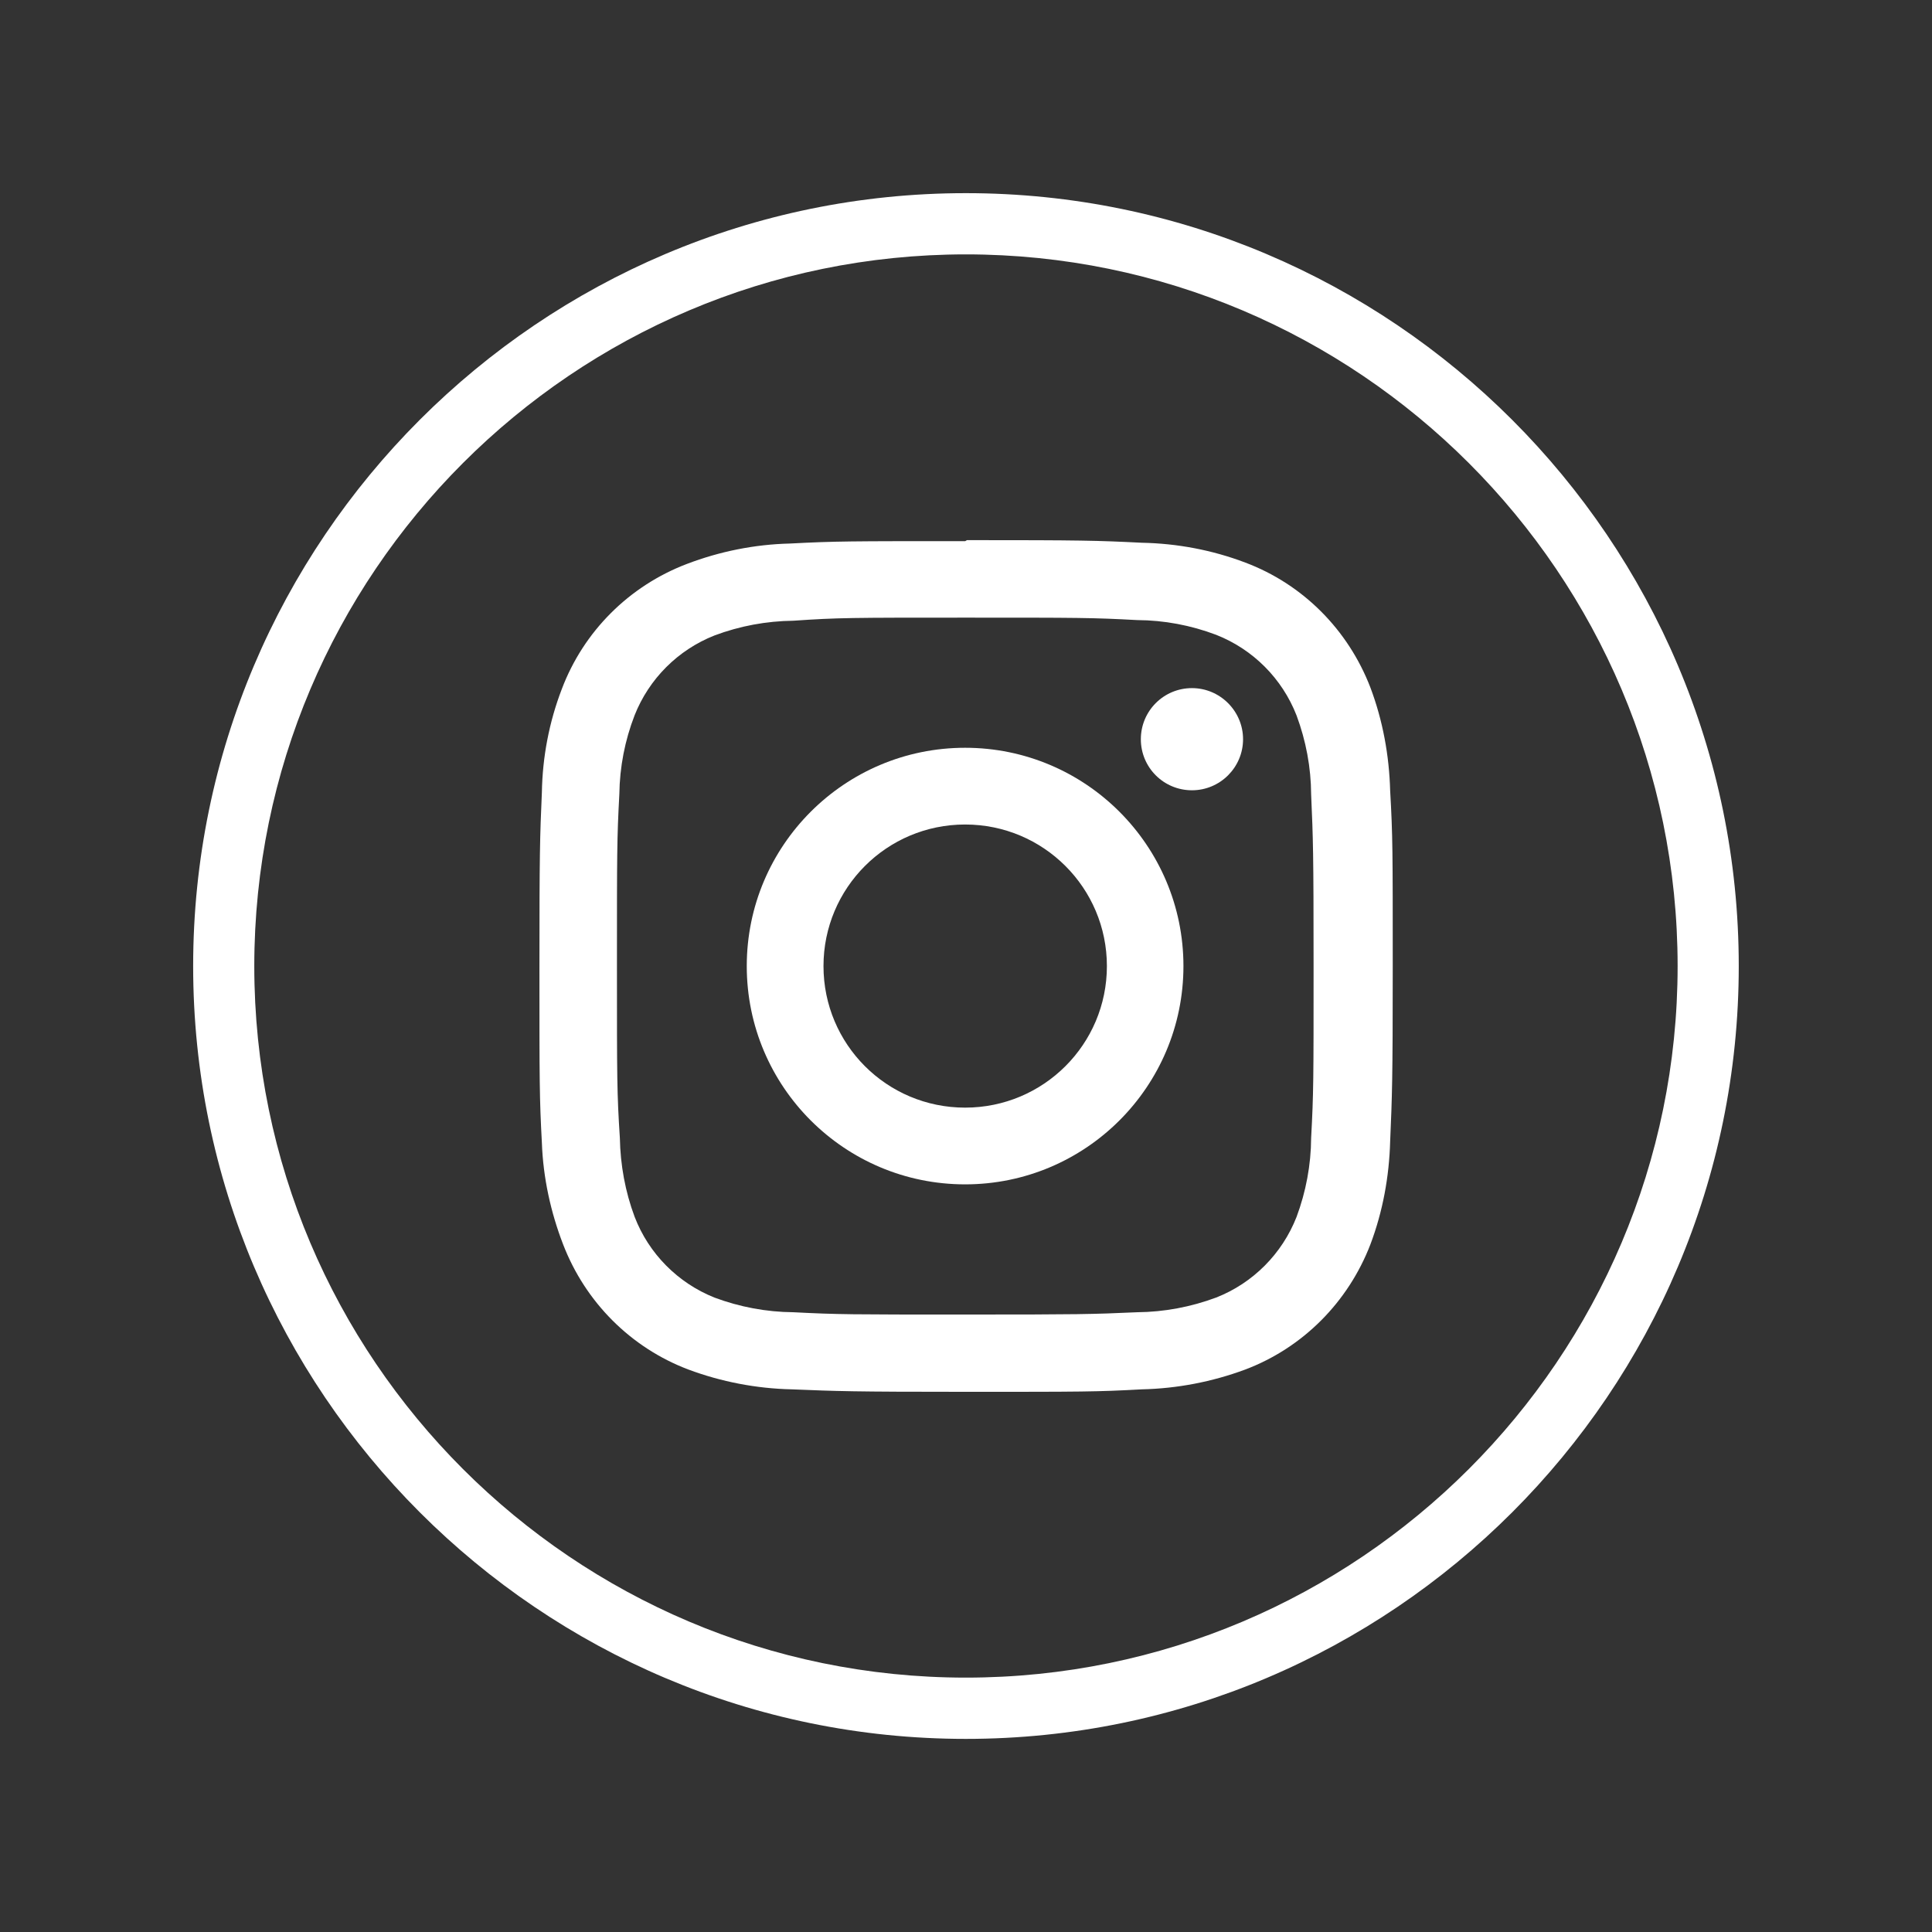
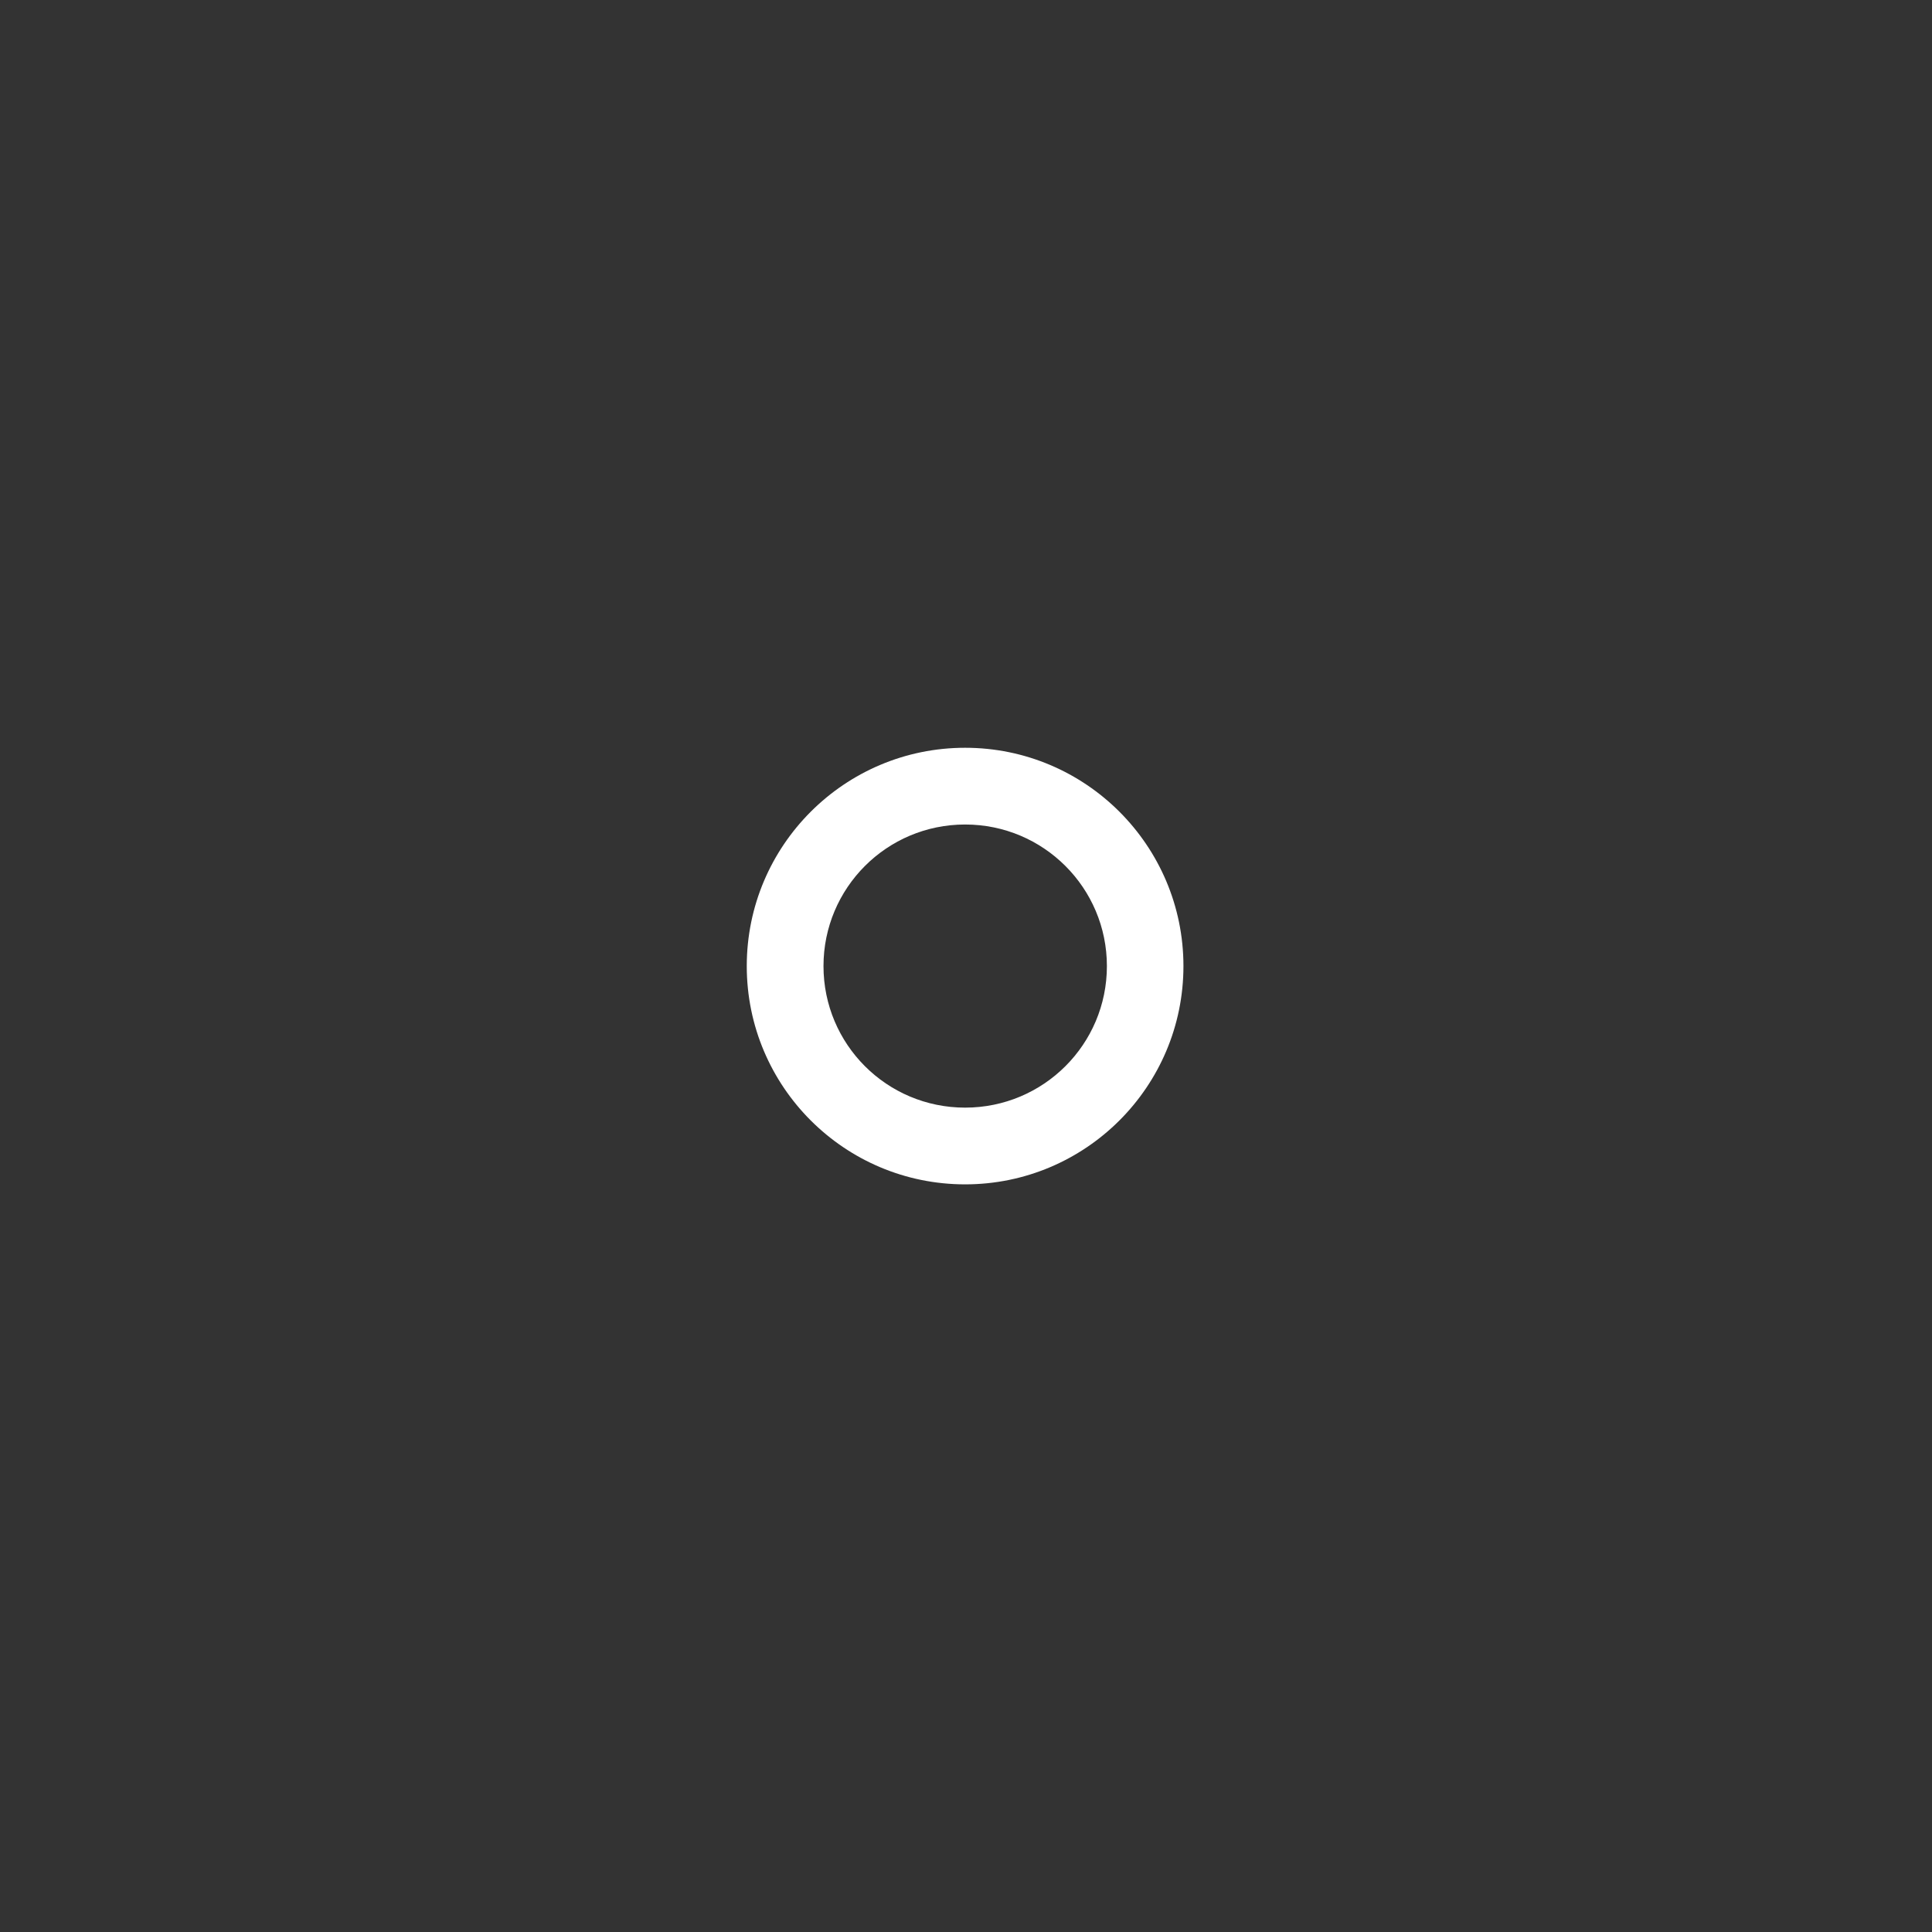
<svg xmlns="http://www.w3.org/2000/svg" width="42" height="42" viewBox="0 0 42 42" fill="none">
  <rect x="0" y="0" width="42" height="42" fill="#333333" stroke="none" />
-   <path d="M25.912 14.959C25.298 14.959 24.801 15.455 24.801 16.07C24.801 16.686 25.298 17.18 25.912 17.18C26.526 17.18 27.023 16.681 27.023 16.07C27.023 15.46 26.525 14.959 25.912 14.959Z" fill="white" />
  <path d="M20.981 16.256C18.361 16.256 16.234 18.381 16.234 21.002C16.234 23.623 18.36 25.747 20.981 25.747C23.601 25.747 25.727 23.621 25.727 21.002C25.727 18.384 23.601 16.256 20.981 16.256ZM20.981 24.079C19.277 24.079 17.902 22.702 17.902 21.002C17.902 19.303 19.277 17.924 20.981 17.924C22.684 17.924 24.063 19.301 24.063 21.002C24.063 22.703 22.684 24.079 20.981 24.079Z" fill="white" />
-   <path d="M30.221 17.191C30.2 16.425 30.062 15.665 29.791 14.946C29.308 13.691 28.324 12.701 27.072 12.23C26.353 11.957 25.591 11.814 24.826 11.799C23.842 11.75 23.525 11.742 21.021 11.742L20.983 11.764C18.475 11.764 18.162 11.764 17.174 11.816C16.405 11.834 15.644 11.988 14.931 12.26C13.676 12.738 12.686 13.727 12.213 14.98C11.938 15.695 11.793 16.456 11.78 17.224C11.737 18.21 11.727 18.527 11.727 21.035C11.727 23.543 11.727 23.856 11.78 24.843C11.807 25.6 11.97 26.348 12.242 27.053C12.725 28.307 13.712 29.298 14.964 29.772C15.68 30.039 16.441 30.186 17.209 30.203C18.193 30.243 18.507 30.257 21.021 30.257C23.536 30.257 23.842 30.257 24.826 30.203C25.591 30.186 26.353 30.039 27.072 29.772C28.324 29.298 29.308 28.307 29.791 27.053C30.062 26.335 30.2 25.576 30.221 24.809C30.263 23.822 30.277 23.505 30.277 20.998C30.277 18.492 30.277 18.177 30.221 17.191ZM28.503 24.737C28.5 25.324 28.39 25.907 28.186 26.455C27.872 27.256 27.237 27.895 26.437 28.208C25.887 28.413 25.305 28.522 24.72 28.527C23.743 28.571 23.454 28.577 20.982 28.577C18.51 28.577 18.218 28.577 17.248 28.527C16.659 28.522 16.081 28.413 15.531 28.208C14.734 27.889 14.103 27.252 13.796 26.452C13.591 25.904 13.486 25.323 13.475 24.735C13.412 23.759 13.412 23.466 13.412 20.998C13.412 18.529 13.412 18.236 13.464 17.264C13.472 16.674 13.584 16.096 13.796 15.549C14.11 14.757 14.737 14.129 15.531 13.815C16.081 13.608 16.659 13.501 17.248 13.494C18.218 13.427 18.514 13.427 20.982 13.427C23.45 13.427 23.743 13.427 24.72 13.48C25.305 13.483 25.887 13.592 26.437 13.8C27.237 14.114 27.872 14.749 28.186 15.553C28.39 16.103 28.5 16.681 28.503 17.27C28.546 18.243 28.556 18.535 28.556 21.004C28.556 23.472 28.556 23.765 28.503 24.737Z" fill="white" />
-   <path d="M20.997 37.802C11.734 37.802 4.199 30.263 4.199 21.002C4.199 11.741 11.734 4.199 20.997 4.199C30.26 4.199 37.799 11.735 37.799 21.002C37.799 30.269 30.264 37.802 20.997 37.802ZM20.997 5.53C12.468 5.53 5.528 12.47 5.528 21.002C5.528 29.534 12.468 36.47 20.997 36.47C29.527 36.47 36.47 29.53 36.47 21.002C36.47 12.474 29.527 5.53 20.997 5.53Z" fill="white" />
</svg>